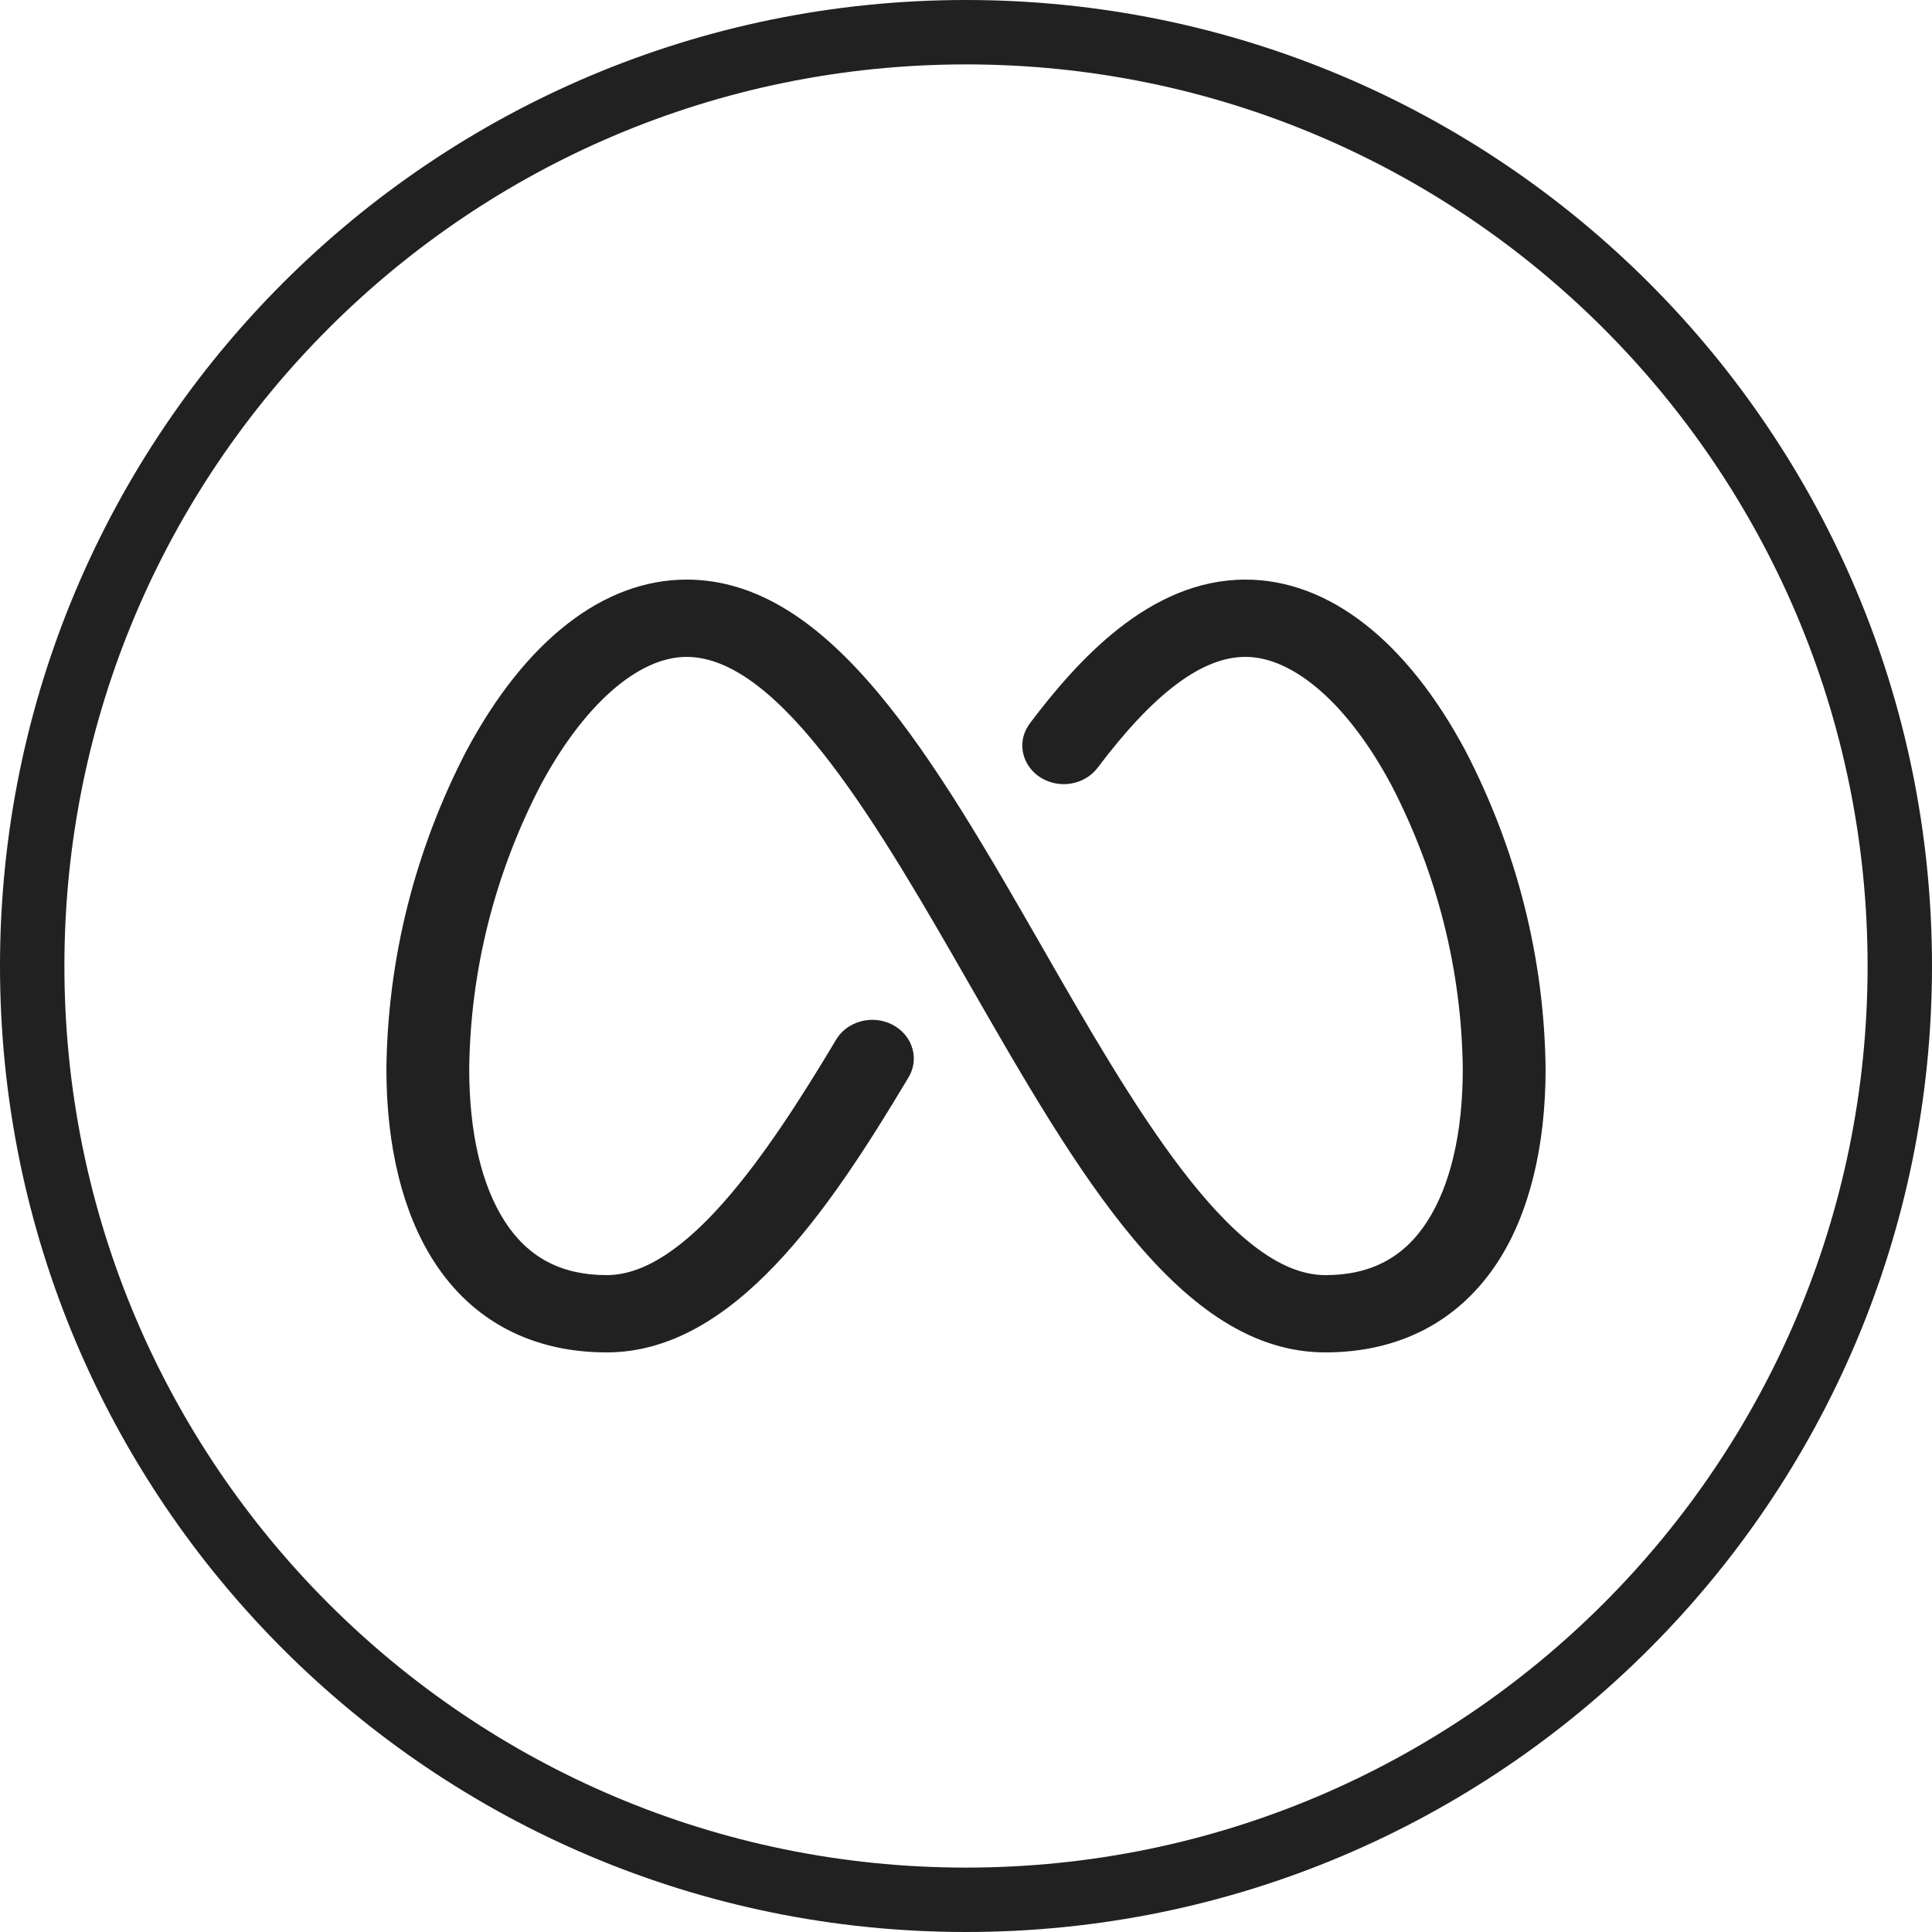
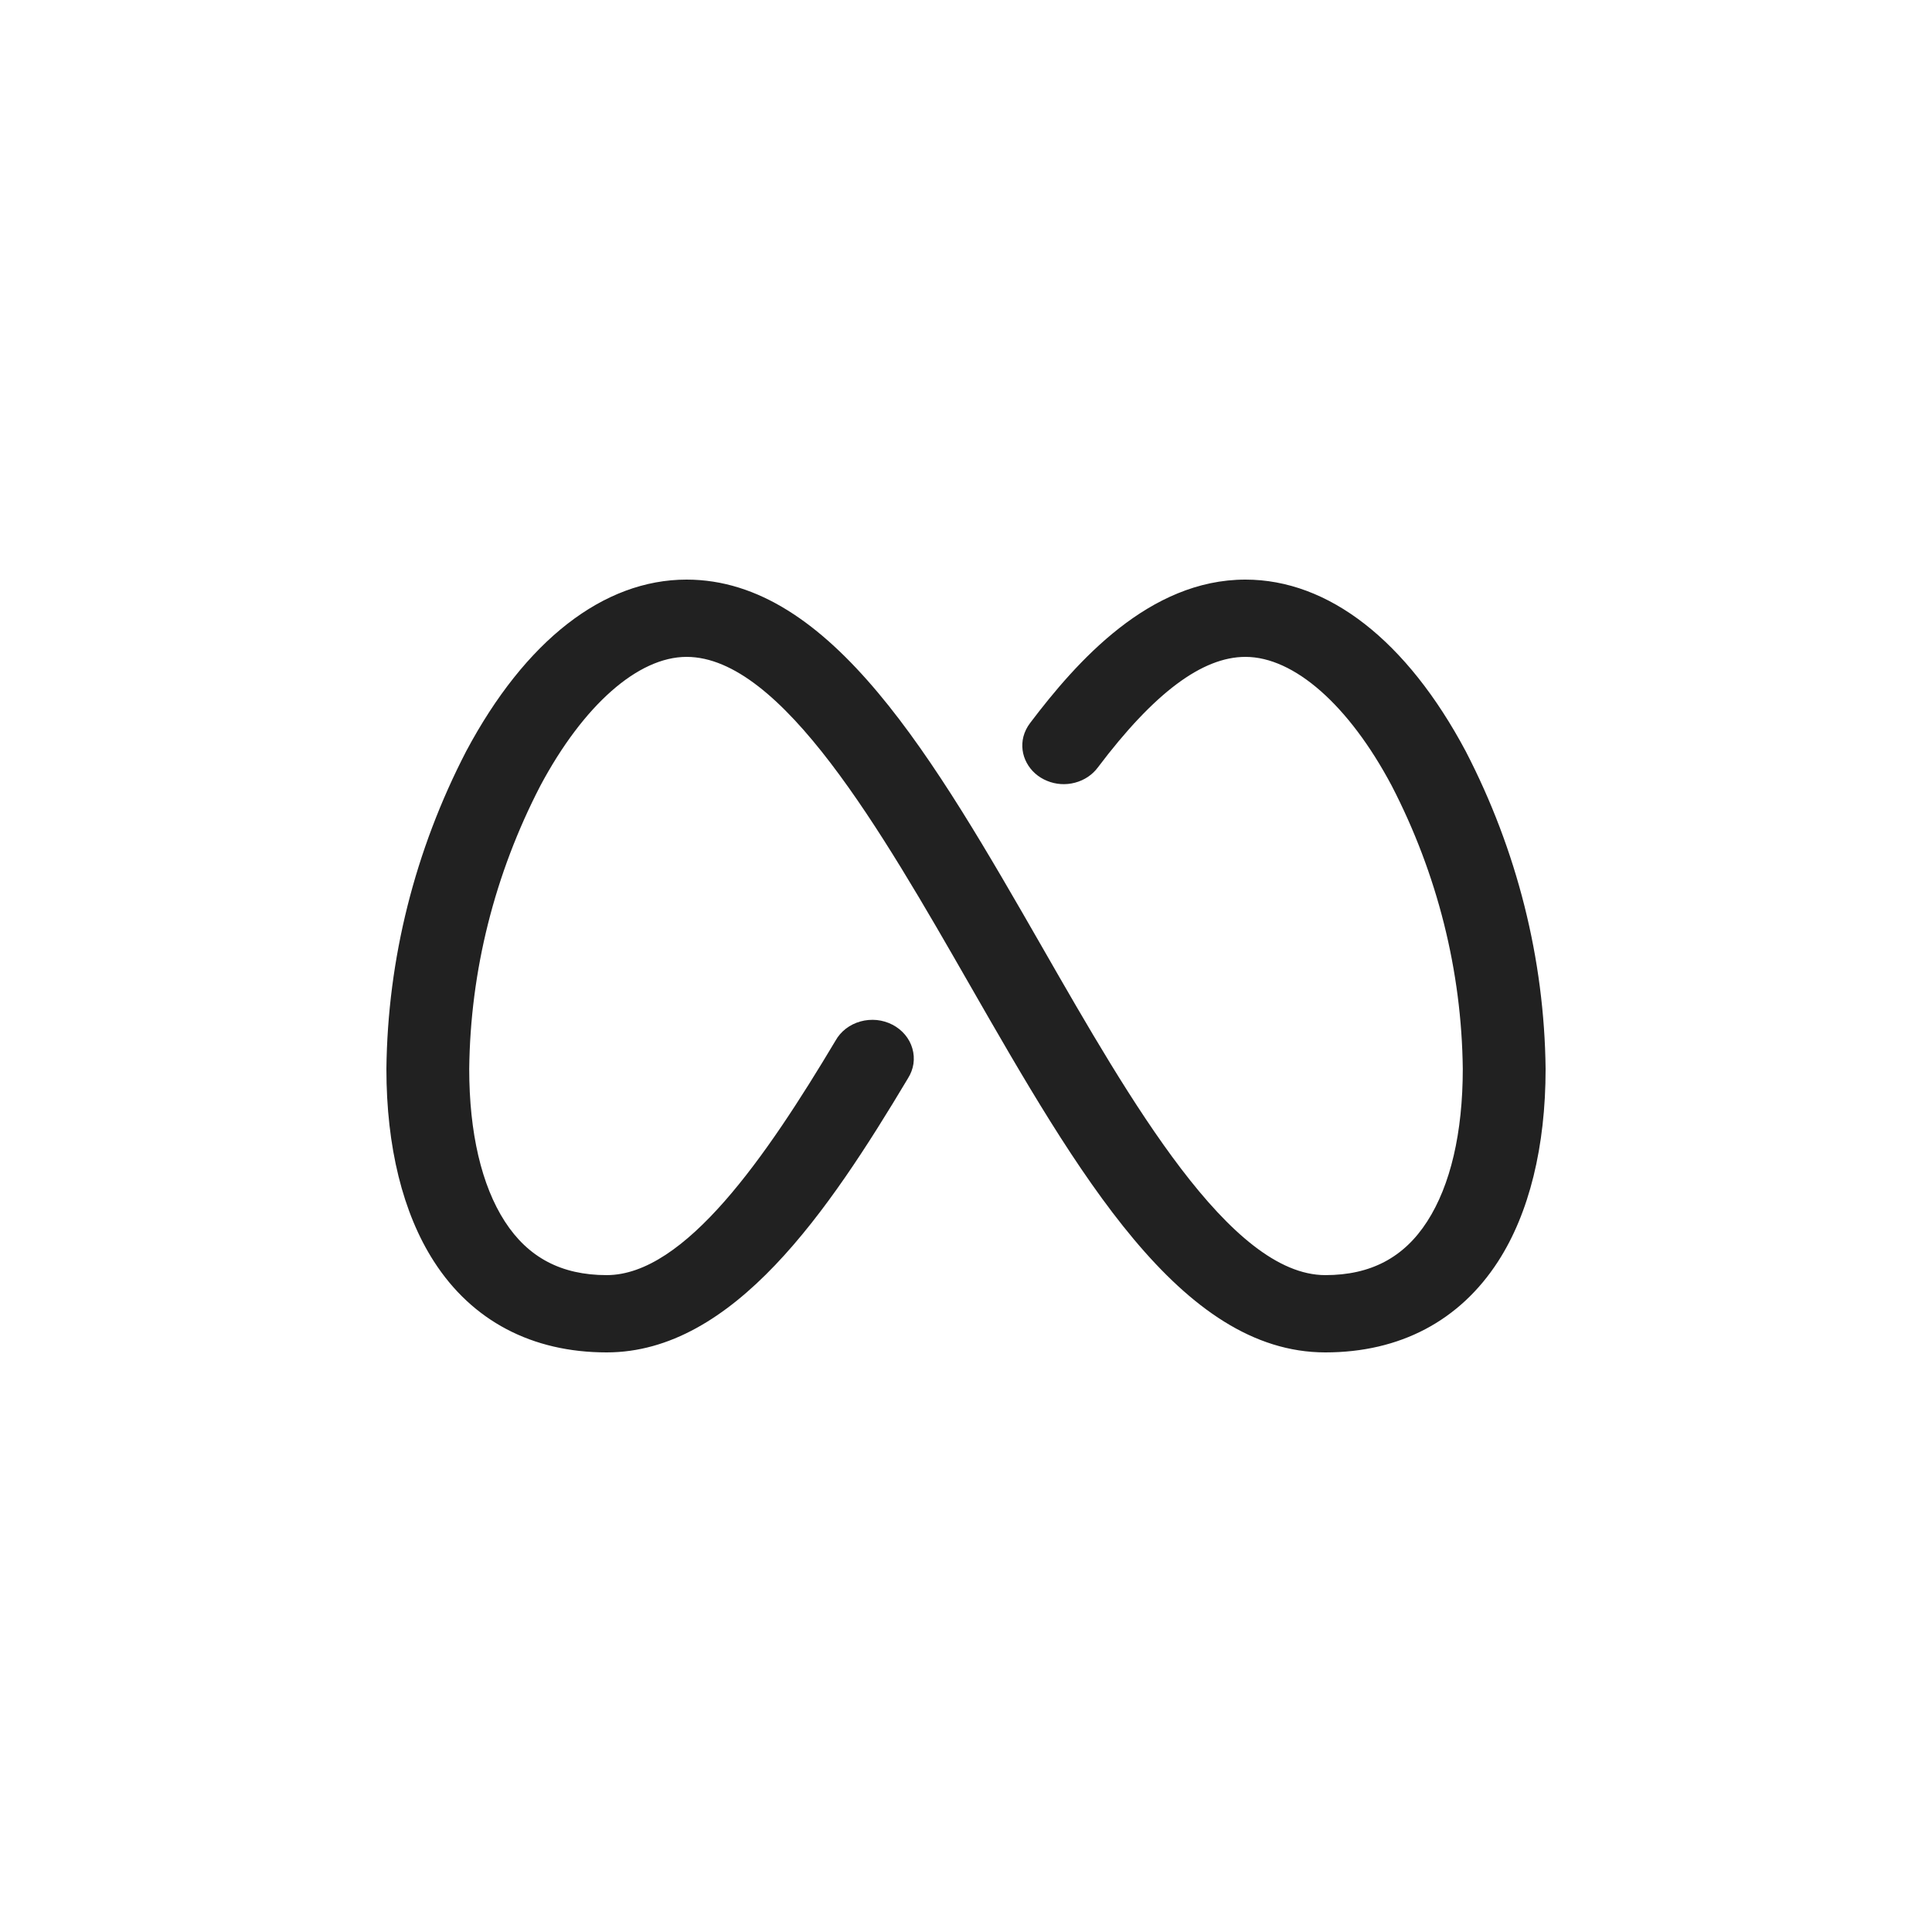
<svg xmlns="http://www.w3.org/2000/svg" width="30" height="30" viewBox="0 0 30 30" fill="none">
  <g clip-path="url(#clip0_5790_8629)">
-     <path d="M15 0.5C23.008 0.5 29.5 6.992 29.5 15C29.5 23.008 23.008 29.5 15 29.5C6.992 29.5 0.5 23.008 0.5 15C0.5 6.992 6.992 0.5 15 0.5Z" stroke="#212121" />
    <path d="M24 16.598C24 17.806 23.745 18.84 23.263 19.586C22.666 20.511 21.736 21 20.58 21C18.335 21 16.74 18.225 15.053 15.284C13.686 12.9 12.135 10.2 10.661 10.2C9.907 10.2 9.059 10.95 8.391 12.2C7.68 13.573 7.303 15.074 7.286 16.598C7.286 17.588 7.477 18.407 7.839 18.967C8.2 19.526 8.717 19.8 9.42 19.8C10.635 19.8 11.899 17.96 12.974 16.159C13.014 16.087 13.069 16.024 13.135 15.973C13.202 15.922 13.278 15.884 13.361 15.861C13.443 15.838 13.53 15.831 13.615 15.839C13.701 15.848 13.784 15.873 13.859 15.912C13.934 15.951 14 16.004 14.053 16.067C14.106 16.13 14.145 16.203 14.167 16.28C14.19 16.358 14.195 16.439 14.184 16.518C14.172 16.598 14.143 16.674 14.099 16.744C12.867 18.804 11.39 21 9.42 21C8.262 21 7.331 20.511 6.737 19.586C6.255 18.836 6 17.807 6 16.598C6.019 14.888 6.442 13.205 7.239 11.665C8.155 9.947 9.37 9 10.661 9C12.906 9 14.499 11.775 16.188 14.716C17.555 17.1 19.104 19.8 20.58 19.8C21.283 19.8 21.8 19.528 22.161 18.967C22.523 18.406 22.714 17.588 22.714 16.598C22.697 15.074 22.32 13.573 21.61 12.2C20.946 10.95 20.094 10.2 19.339 10.2C18.668 10.2 17.919 10.761 17.048 11.916C16.963 12.031 16.838 12.115 16.694 12.153C16.55 12.192 16.396 12.182 16.259 12.125C16.121 12.069 16.01 11.97 15.943 11.845C15.875 11.72 15.857 11.576 15.891 11.44C15.911 11.363 15.947 11.29 15.997 11.225C16.72 10.27 17.845 9 19.339 9C20.629 9 21.844 9.946 22.76 11.666C23.557 13.205 23.981 14.889 24 16.598V16.598Z" fill="#212121" />
  </g>
  <defs>
    <clipPath id="clip0_5790_8629">
      <rect width="30" height="30" fill="white" />
    </clipPath>
  </defs>
</svg>